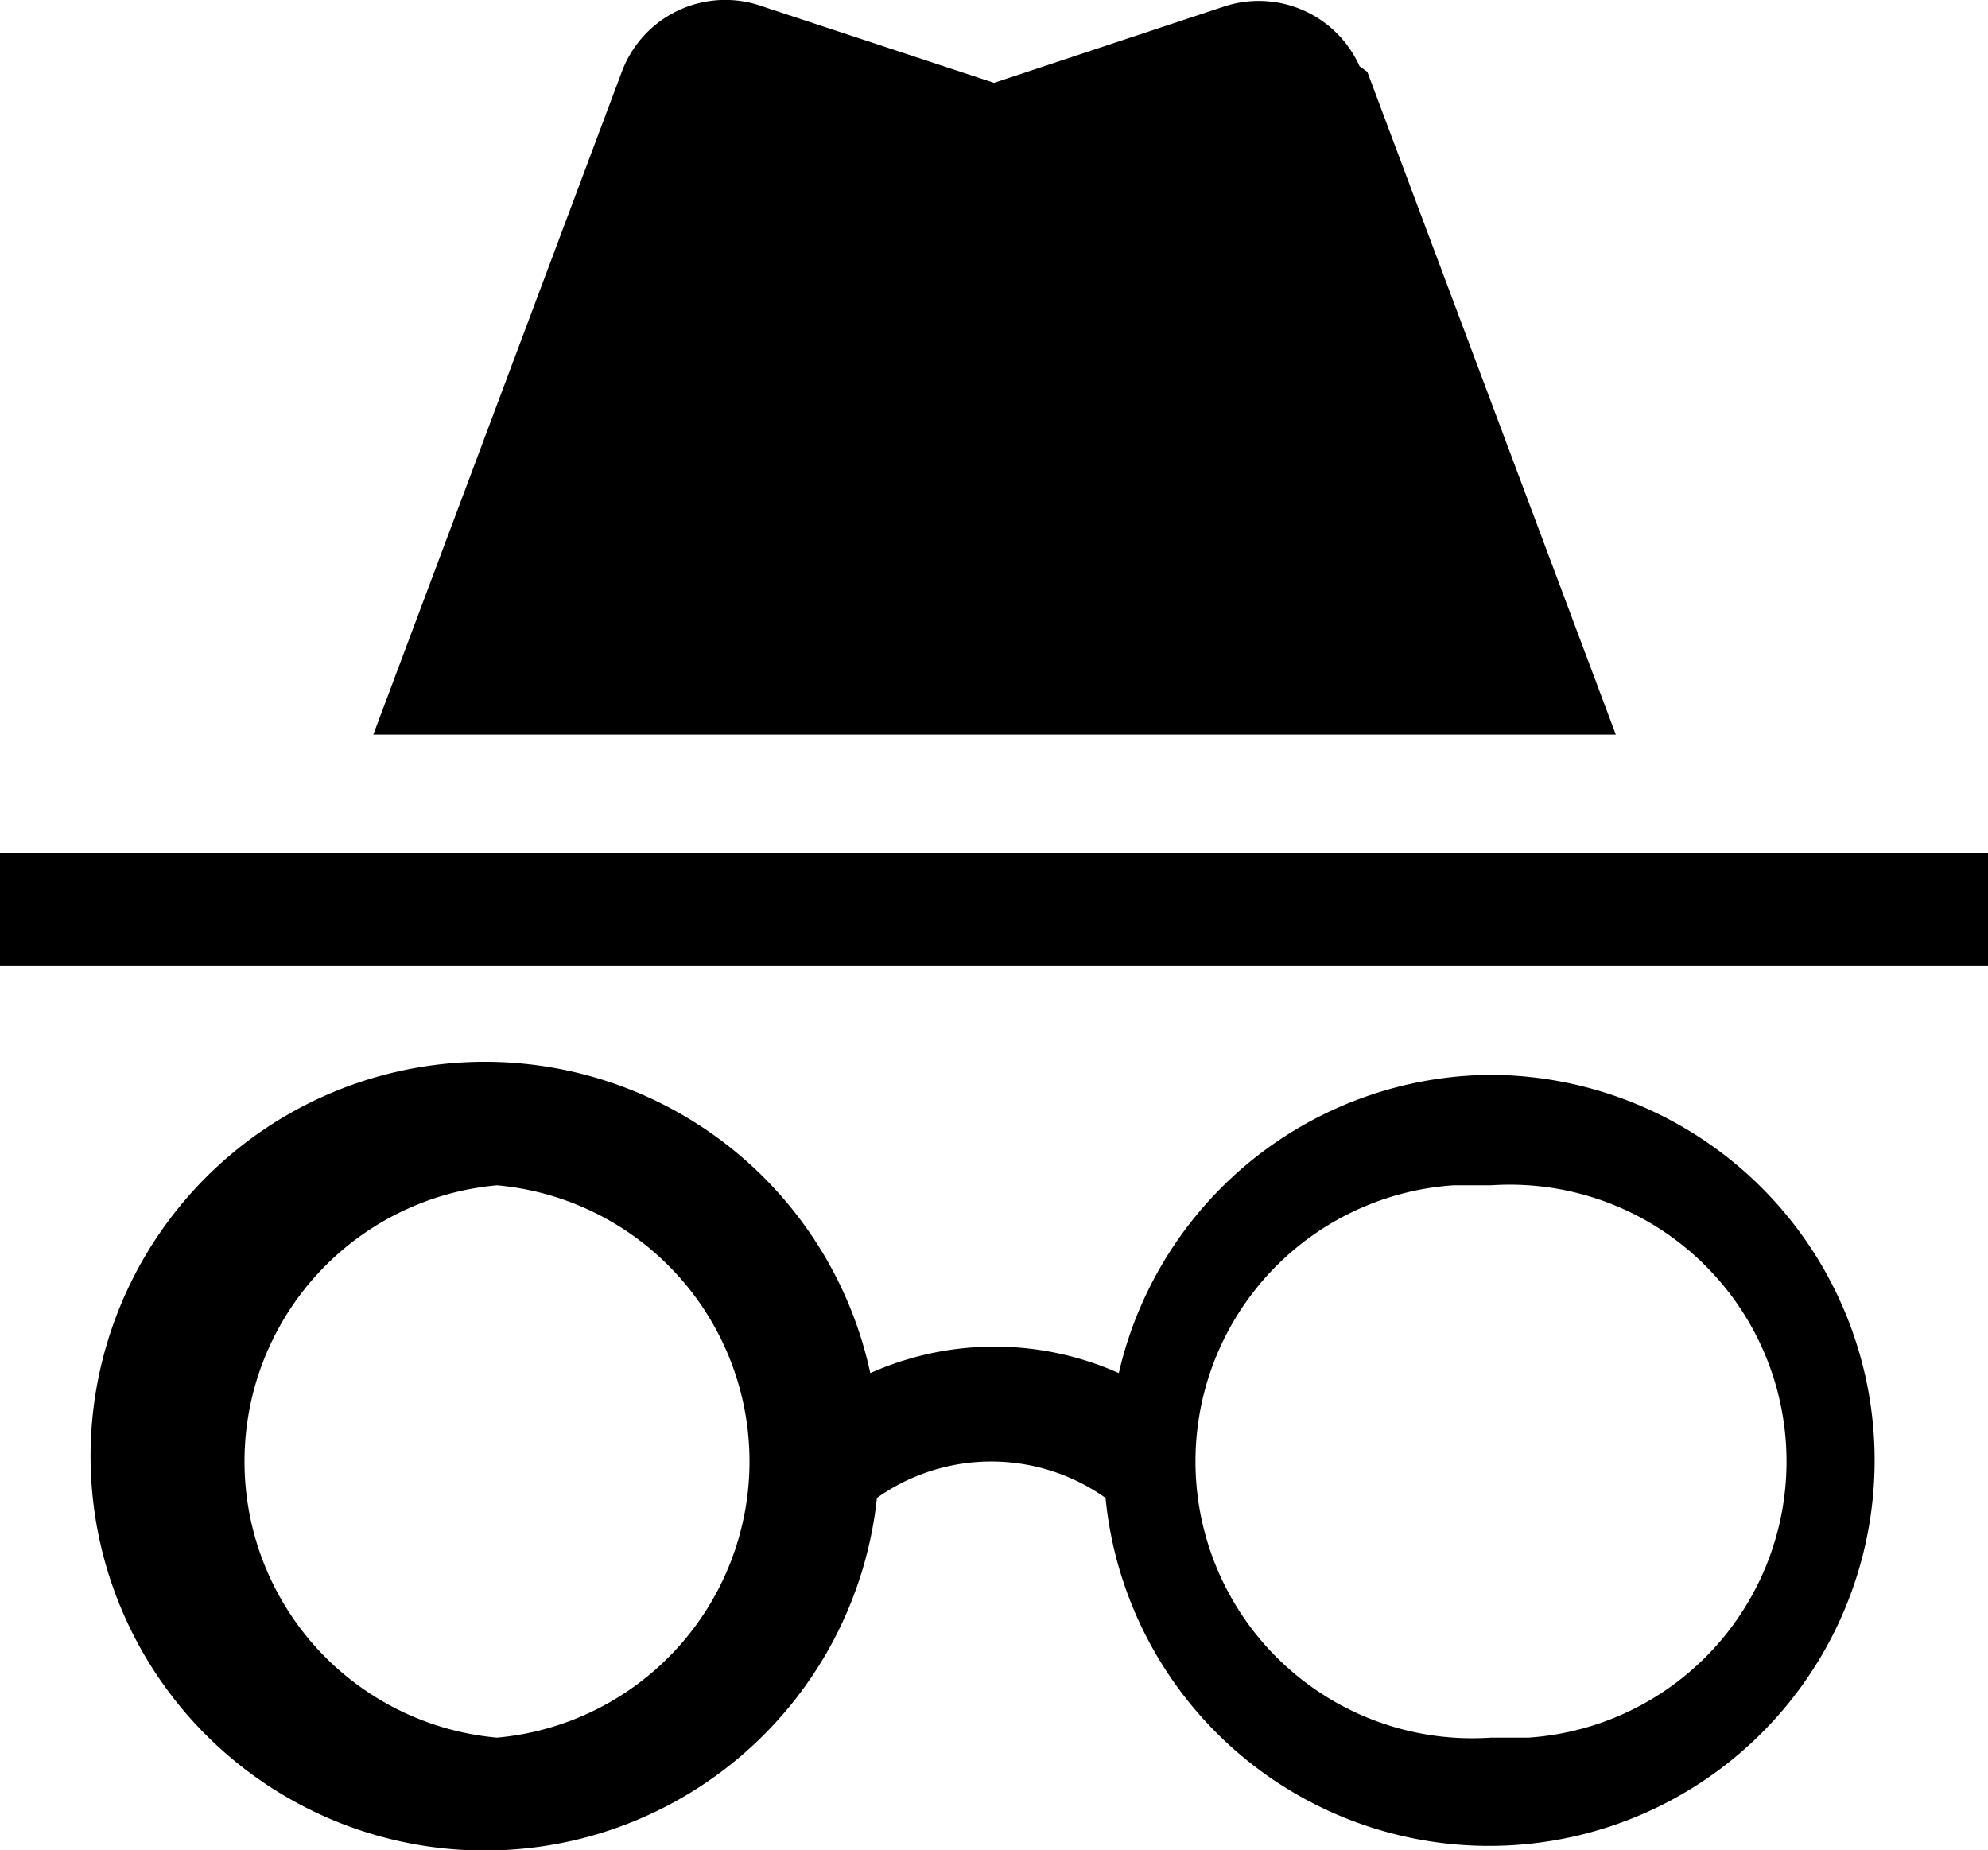
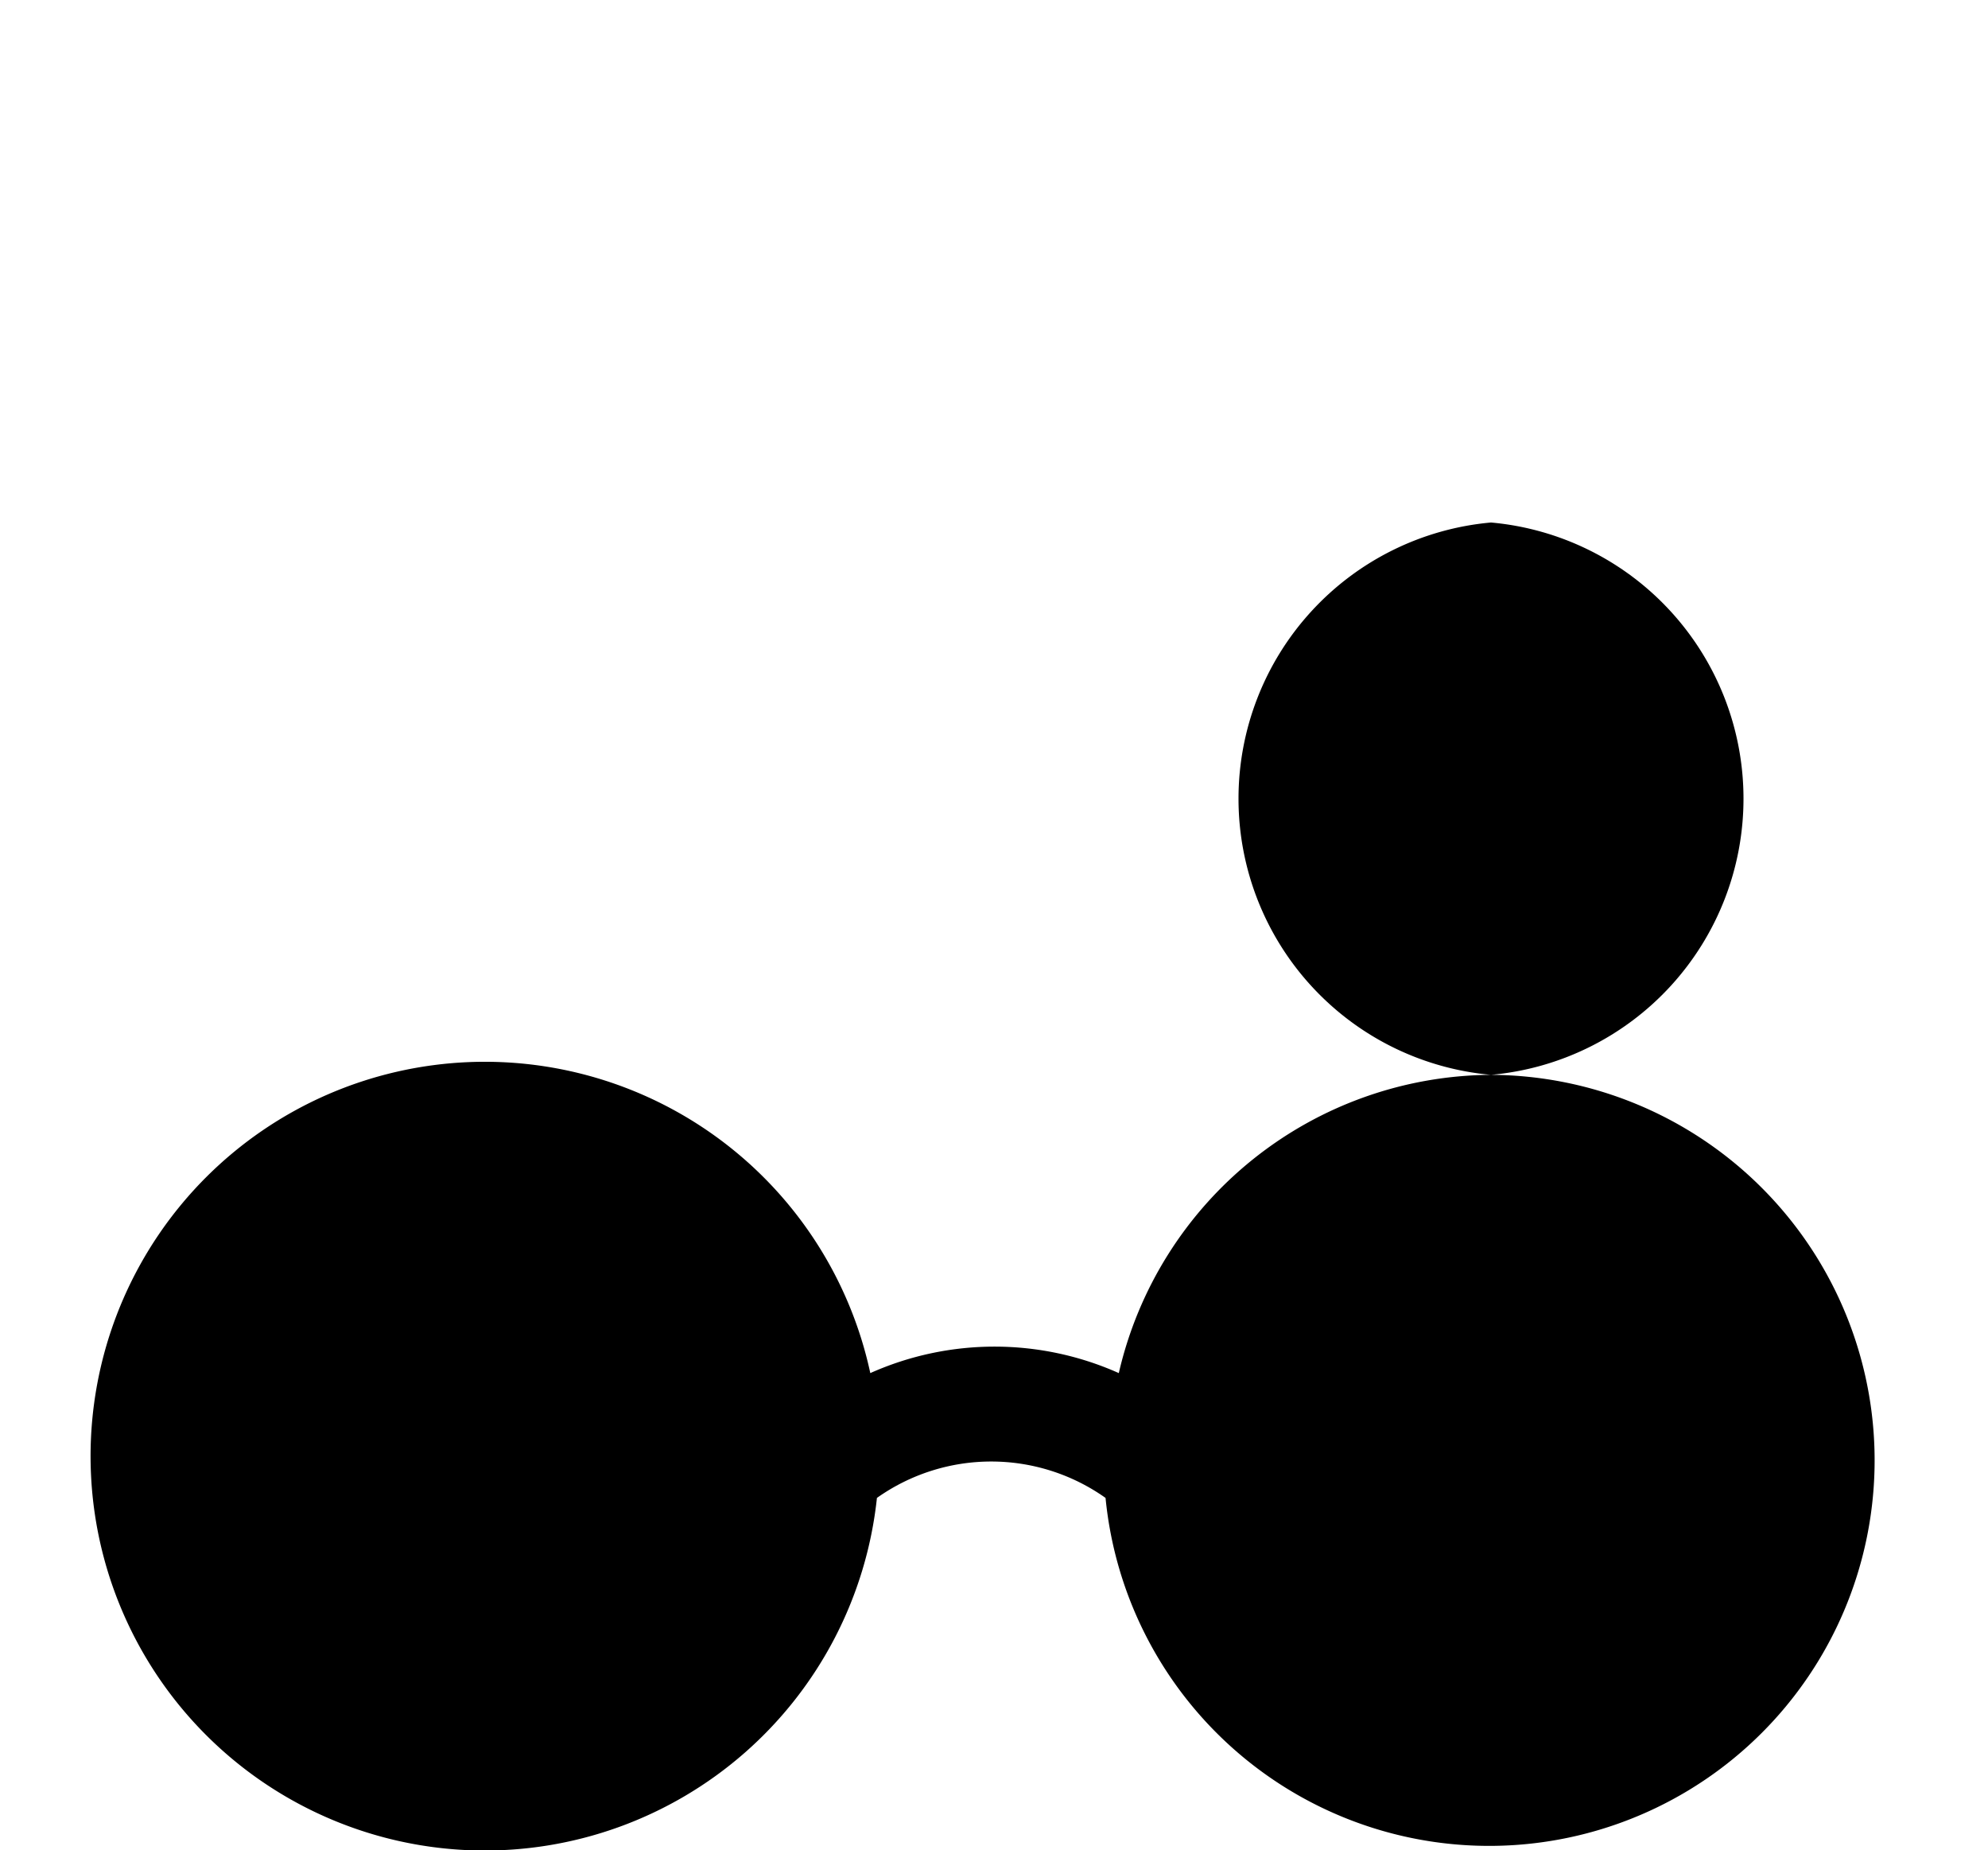
<svg xmlns="http://www.w3.org/2000/svg" id="圖層_1" data-name="圖層 1" width="18" height="16.75" viewBox="0 0 18 16.75">
  <g id="圖層_2" data-name="圖層 2">
    <g id="OBJECTS">
-       <path d="M12.5,8.8a3.48,3.48,0,0,0-3.37,2.7,2.76,2.76,0,0,0-2.25,0,3.57,3.57,0,1,0,.06,1.13,1.79,1.79,0,0,1,2.07,0A3.49,3.49,0,1,0,12.5,8.8Zm-9,6a2.51,2.51,0,0,1,0-5h0a2.51,2.51,0,0,1,0,5Zm9,0a2.5,2.5,0,1,1-.34-5h.34a2.5,2.5,0,0,1,.34,5Z" transform="translate(1 0.93)" style="fill-rule:evenodd" />
-       <rect y="7.72" width="18" height="1.02" />
-       <path d="M11.31-.33a1,1,0,0,0-1.23-.54L8-.18,5.91-.87h0a1,1,0,0,0-1.28.59l-2.25,6H13.63l-2.25-6Z" transform="translate(1 0.93)" style="fill-rule:evenodd" />
+       <path d="M12.5,8.8a3.48,3.48,0,0,0-3.37,2.7,2.76,2.76,0,0,0-2.25,0,3.57,3.57,0,1,0,.06,1.13,1.79,1.79,0,0,1,2.07,0A3.49,3.49,0,1,0,12.5,8.8Za2.51,2.51,0,0,1,0-5h0a2.51,2.51,0,0,1,0,5Zm9,0a2.5,2.5,0,1,1-.34-5h.34a2.5,2.5,0,0,1,.34,5Z" transform="translate(1 0.93)" style="fill-rule:evenodd" />
    </g>
  </g>
</svg>